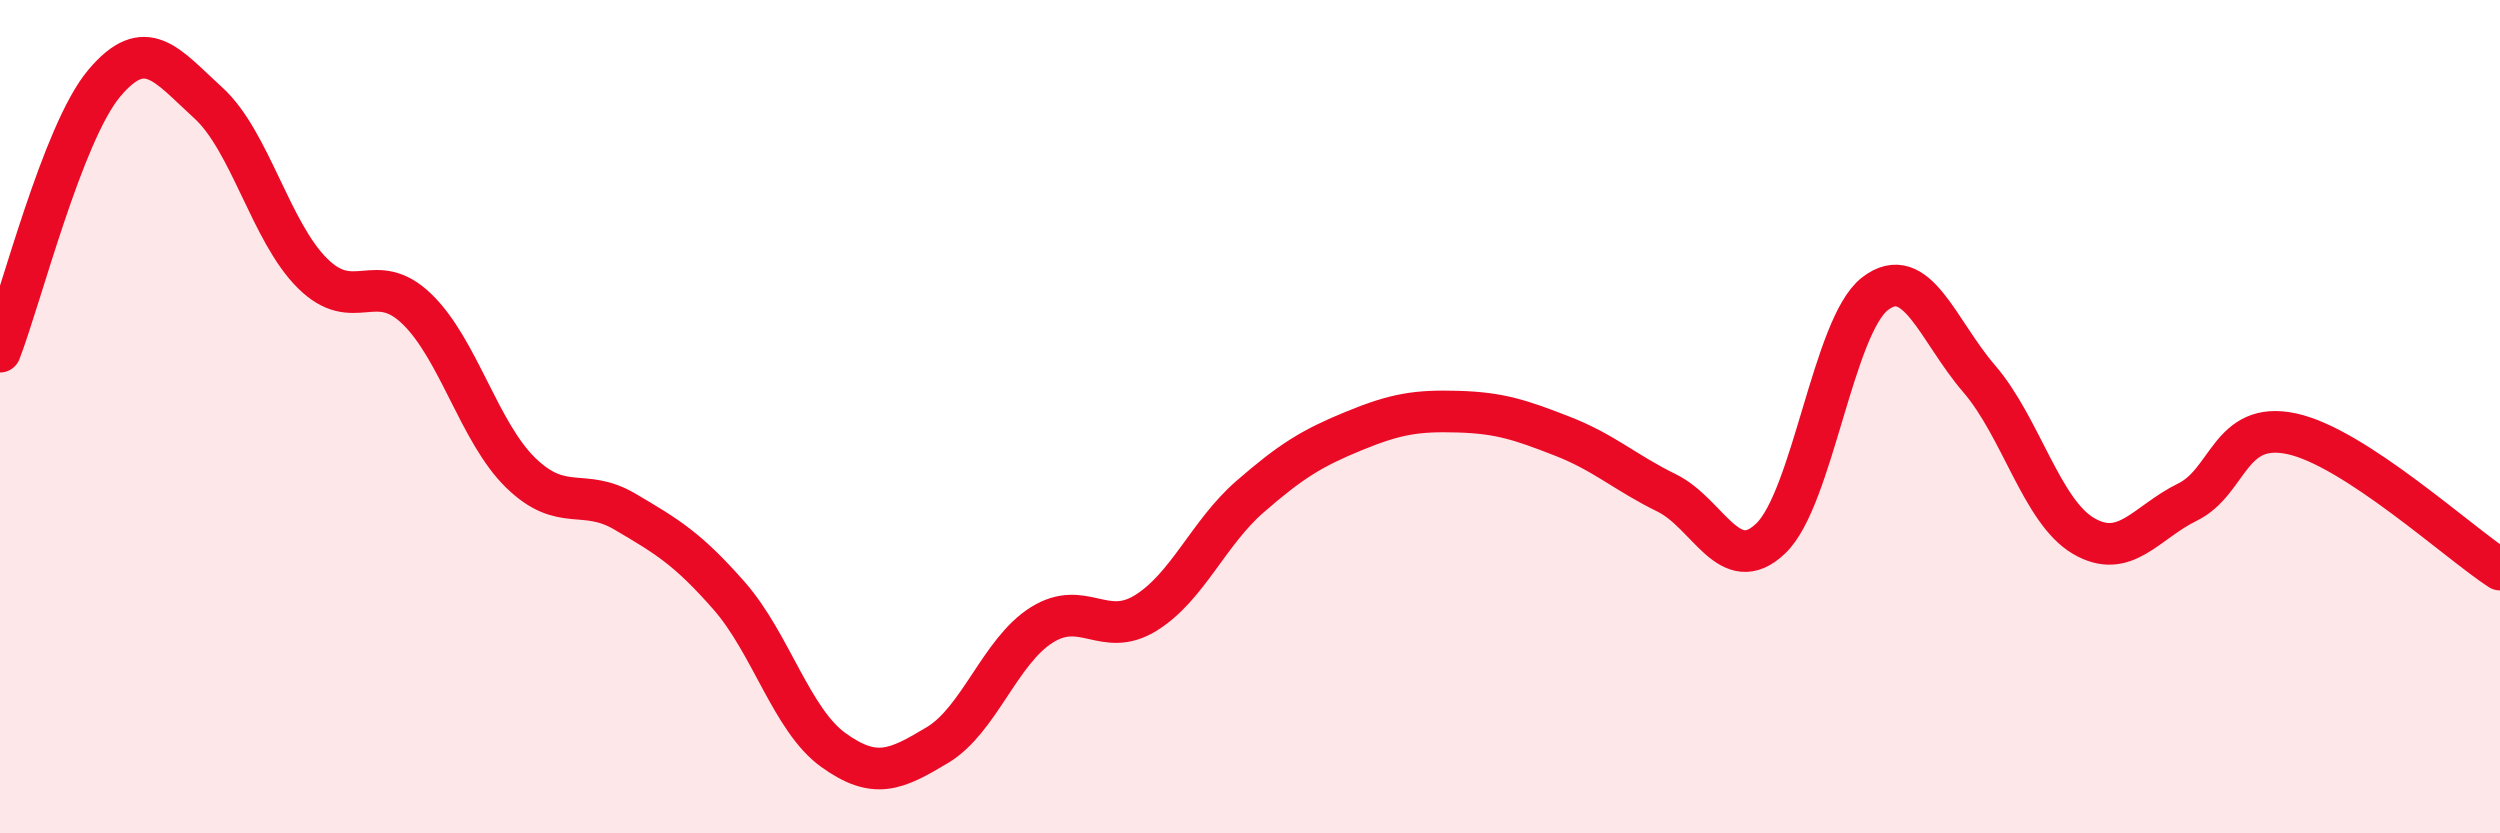
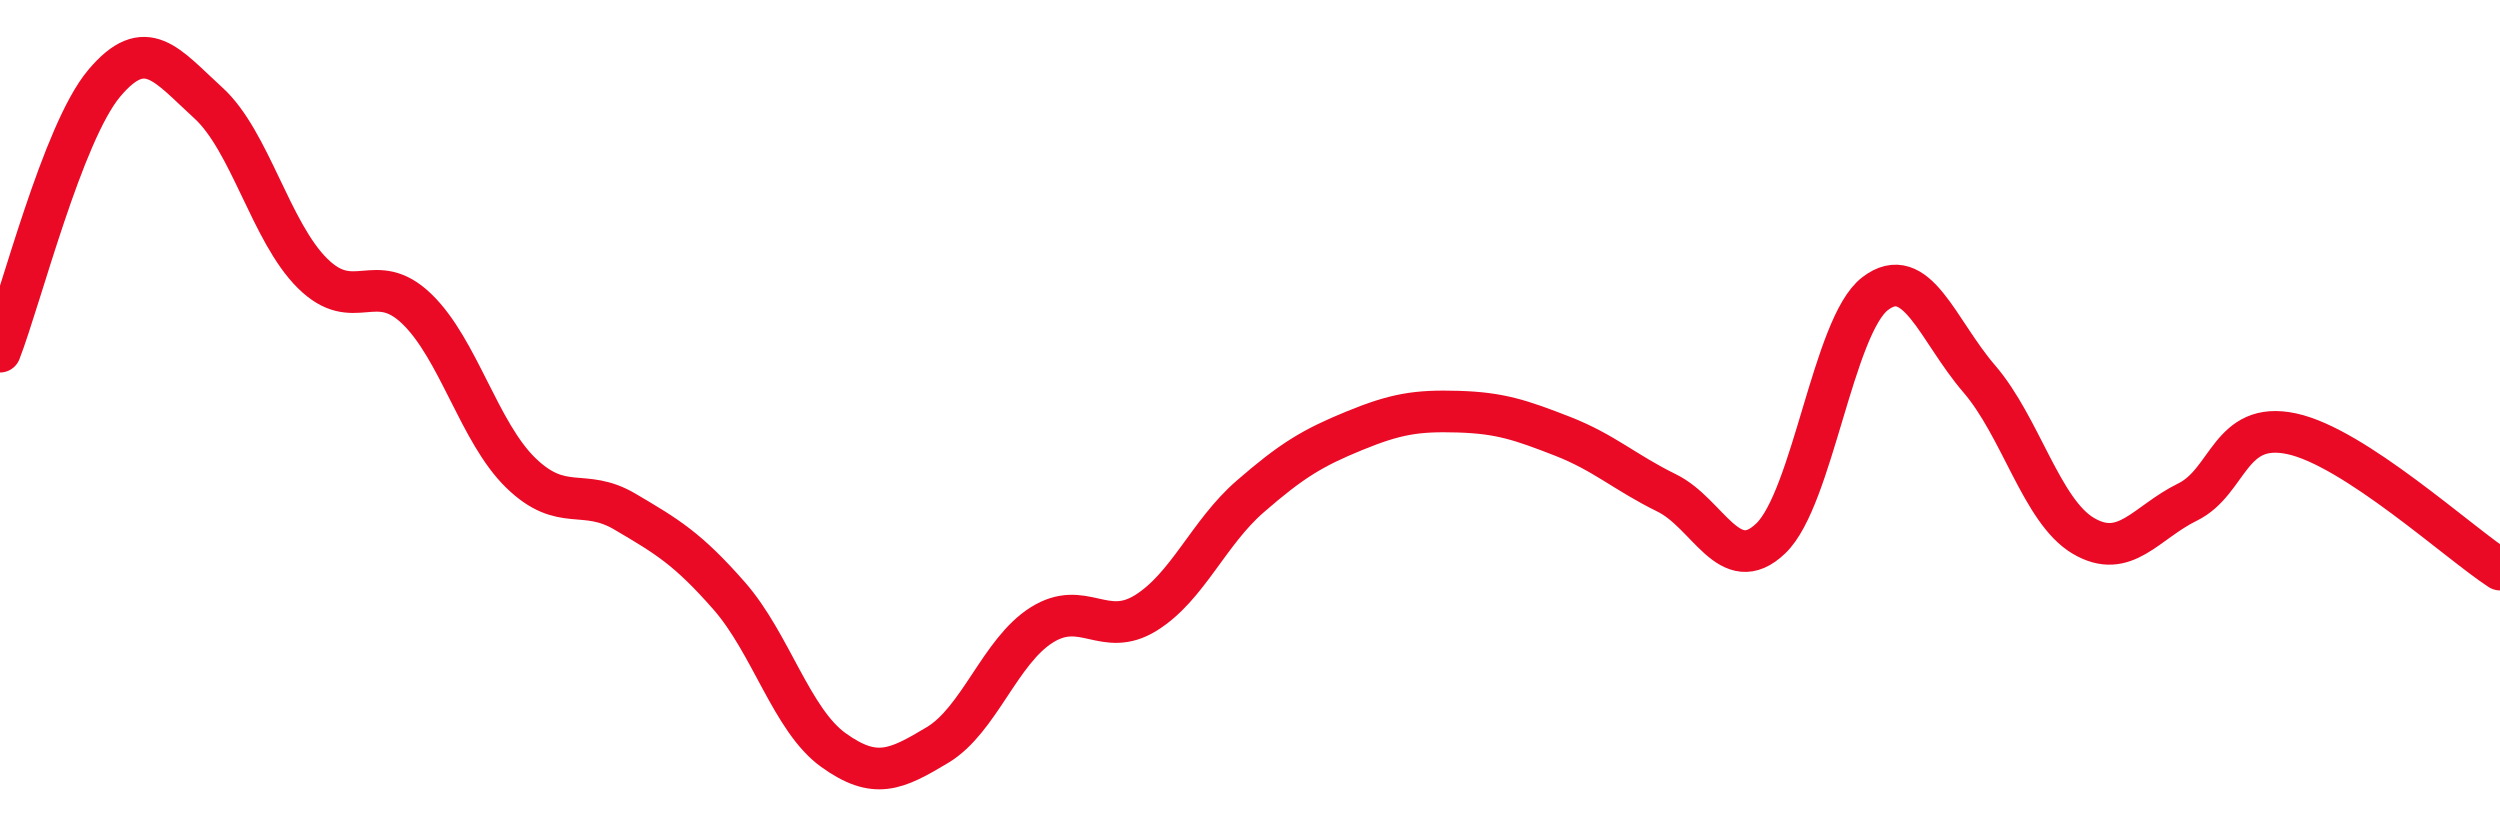
<svg xmlns="http://www.w3.org/2000/svg" width="60" height="20" viewBox="0 0 60 20">
-   <path d="M 0,8.44 C 0.5,7.15 1.5,3.19 2.5,2 C 3.5,0.81 4,1.56 5,2.47 C 6,3.38 6.5,5.57 7.5,6.56 C 8.5,7.55 9,6.45 10,7.41 C 11,8.37 11.5,10.38 12.5,11.35 C 13.5,12.32 14,11.69 15,12.28 C 16,12.87 16.5,13.16 17.5,14.3 C 18.5,15.44 19,17.28 20,18 C 21,18.72 21.5,18.48 22.5,17.88 C 23.5,17.28 24,15.63 25,15 C 26,14.37 26.5,15.33 27.5,14.71 C 28.5,14.09 29,12.79 30,11.92 C 31,11.05 31.5,10.75 32.5,10.34 C 33.5,9.93 34,9.85 35,9.88 C 36,9.91 36.5,10.08 37.5,10.47 C 38.5,10.86 39,11.34 40,11.83 C 41,12.32 41.5,13.88 42.5,12.92 C 43.5,11.96 44,7.82 45,7.05 C 46,6.28 46.5,7.93 47.5,9.09 C 48.5,10.25 49,12.27 50,12.86 C 51,13.45 51.5,12.54 52.5,12.05 C 53.5,11.56 53.5,10.09 55,10.41 C 56.5,10.73 59,13.02 60,13.67L60 20L0 20Z" fill="#EB0A25" opacity="0.1" stroke-linecap="round" stroke-linejoin="round" />
  <path d="M 0,8.44 C 0.5,7.15 1.5,3.19 2.5,2 C 3.5,0.81 4,1.56 5,2.47 C 6,3.38 6.5,5.57 7.5,6.56 C 8.5,7.55 9,6.45 10,7.41 C 11,8.37 11.5,10.38 12.5,11.35 C 13.5,12.32 14,11.69 15,12.28 C 16,12.87 16.5,13.16 17.5,14.3 C 18.5,15.44 19,17.28 20,18 C 21,18.72 21.5,18.48 22.5,17.88 C 23.5,17.28 24,15.63 25,15 C 26,14.37 26.5,15.33 27.5,14.71 C 28.5,14.09 29,12.79 30,11.92 C 31,11.05 31.5,10.75 32.5,10.34 C 33.5,9.93 34,9.85 35,9.88 C 36,9.91 36.5,10.08 37.5,10.47 C 38.5,10.86 39,11.34 40,11.83 C 41,12.32 41.5,13.88 42.5,12.92 C 43.5,11.96 44,7.82 45,7.05 C 46,6.28 46.5,7.93 47.5,9.09 C 48.5,10.25 49,12.27 50,12.86 C 51,13.45 51.5,12.54 52.5,12.05 C 53.5,11.56 53.5,10.09 55,10.41 C 56.5,10.73 59,13.02 60,13.67" stroke="#EB0A25" stroke-width="1" fill="none" stroke-linecap="round" stroke-linejoin="round" />
</svg>